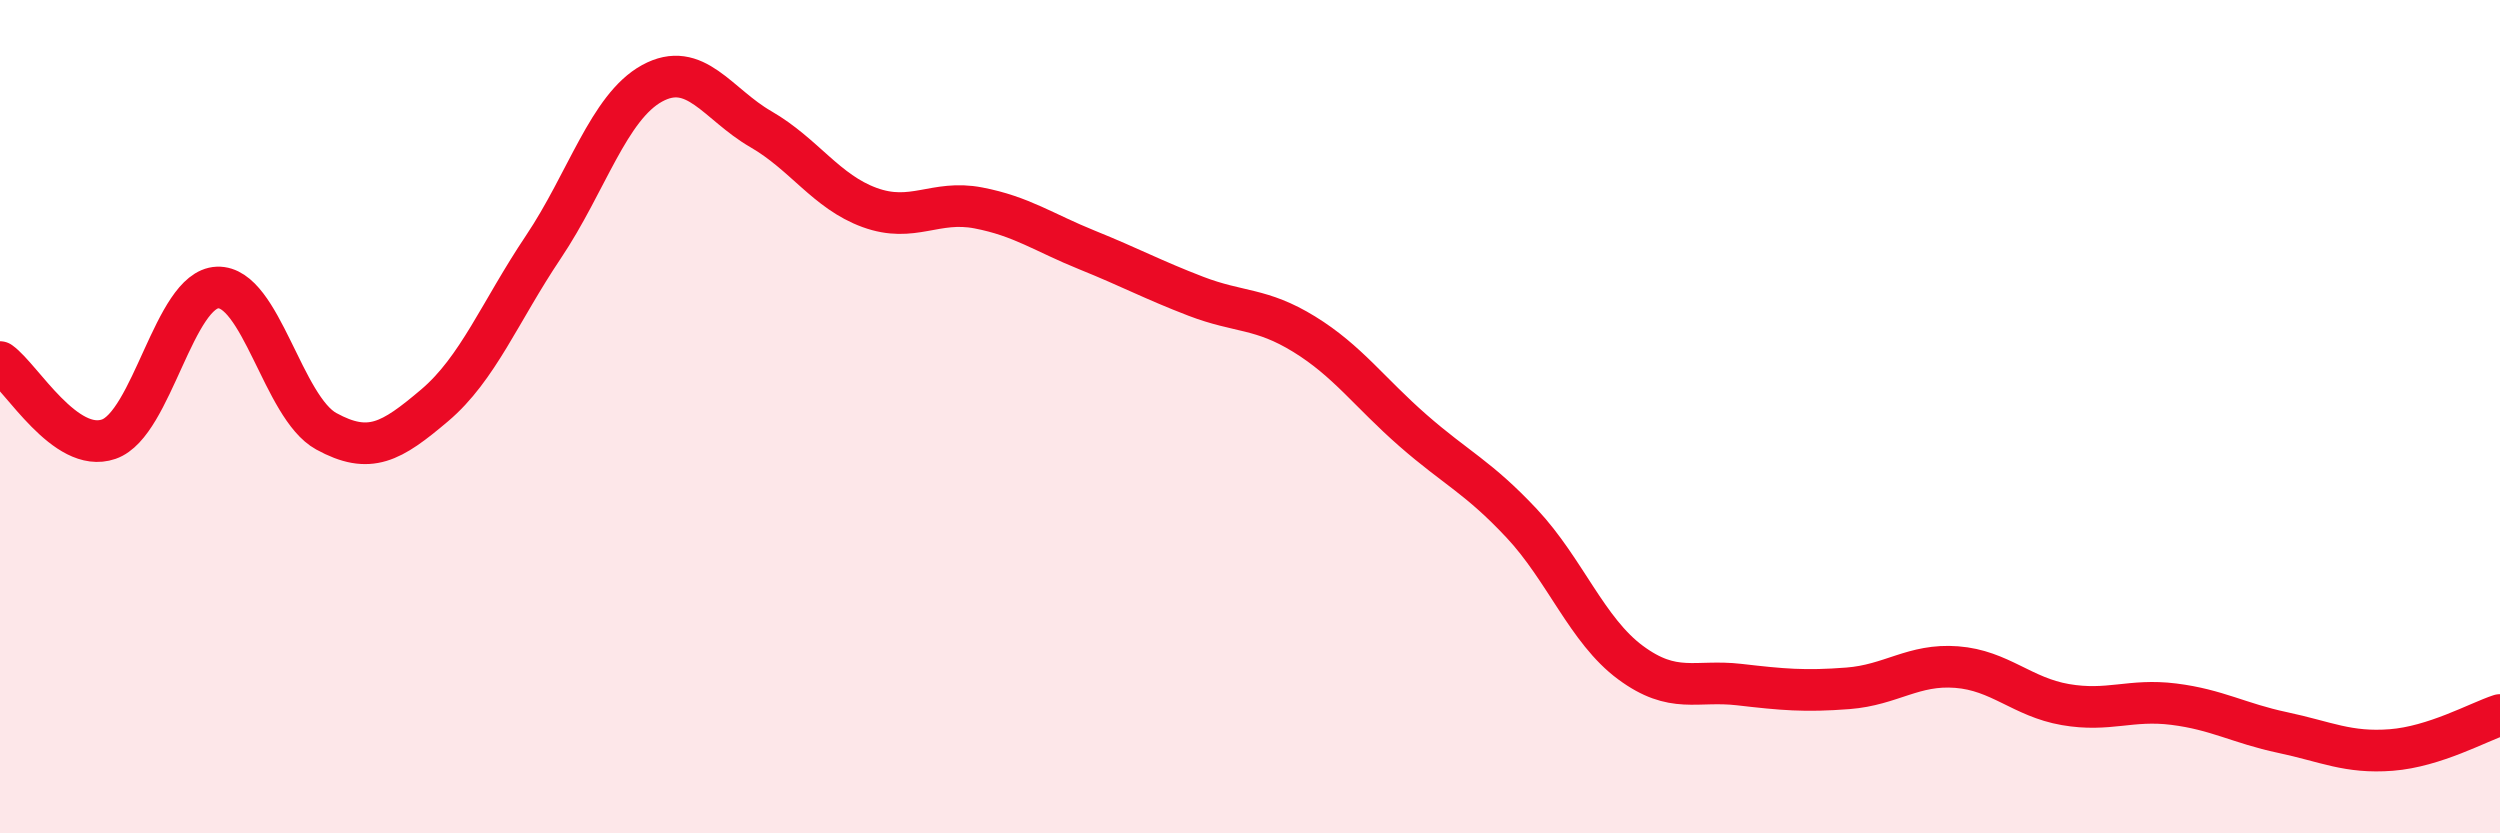
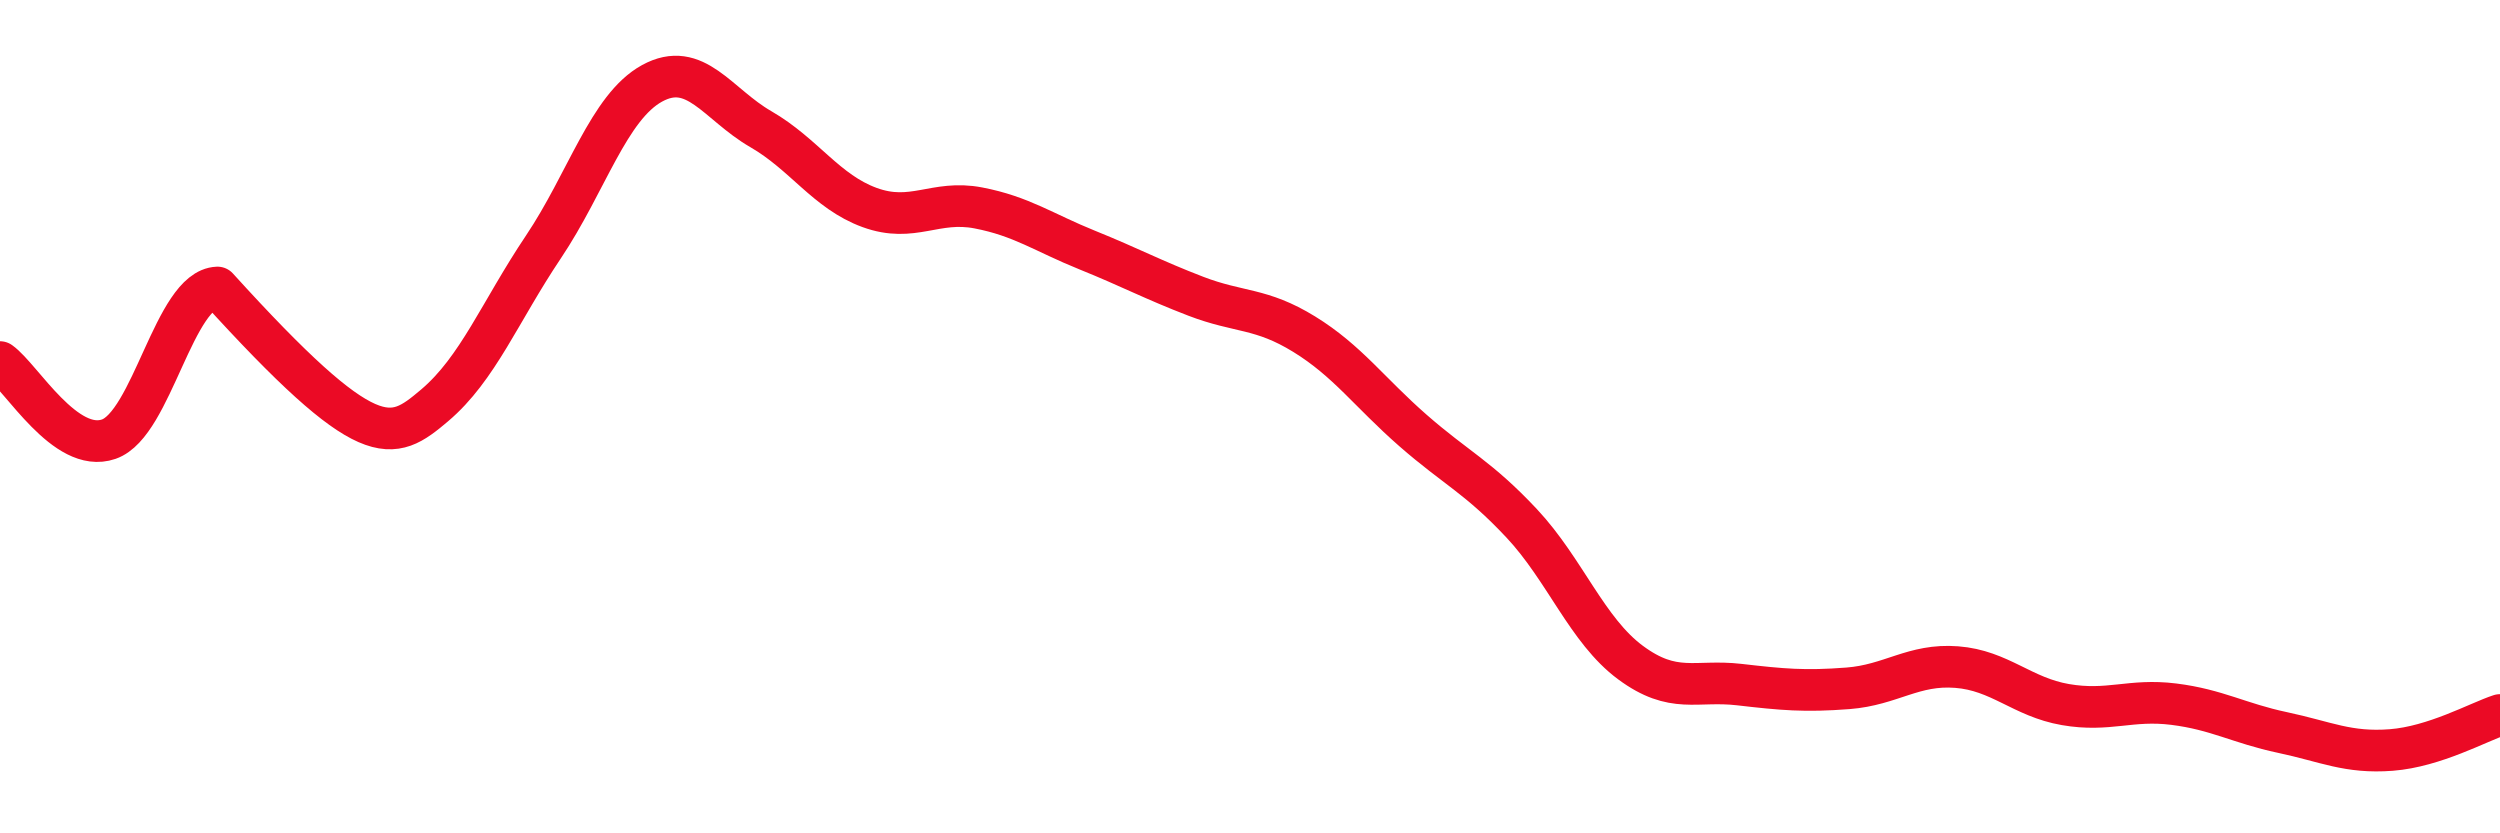
<svg xmlns="http://www.w3.org/2000/svg" width="60" height="20" viewBox="0 0 60 20">
-   <path d="M 0,8.69 C 0.52,9.06 1.57,10.9 2.61,10.54 C 3.65,10.18 4.18,6.94 5.22,6.9 C 6.26,6.86 6.79,9.78 7.83,10.35 C 8.87,10.92 9.39,10.61 10.43,9.73 C 11.47,8.85 12,7.48 13.04,5.93 C 14.08,4.38 14.61,2.57 15.65,2 C 16.69,1.43 17.22,2.5 18.26,3.1 C 19.3,3.7 19.83,4.6 20.87,4.98 C 21.91,5.36 22.44,4.79 23.48,4.99 C 24.52,5.19 25.05,5.58 26.09,6 C 27.13,6.42 27.66,6.71 28.7,7.11 C 29.74,7.51 30.26,7.38 31.3,8.02 C 32.34,8.66 32.87,9.42 33.91,10.33 C 34.95,11.24 35.48,11.45 36.52,12.56 C 37.56,13.67 38.09,15.13 39.13,15.9 C 40.17,16.67 40.7,16.31 41.74,16.43 C 42.78,16.55 43.31,16.6 44.35,16.52 C 45.39,16.44 45.92,15.93 46.96,16.01 C 48,16.09 48.53,16.73 49.57,16.91 C 50.61,17.09 51.13,16.77 52.17,16.9 C 53.21,17.03 53.74,17.36 54.78,17.58 C 55.82,17.8 56.35,18.08 57.39,18 C 58.43,17.92 59.48,17.33 60,17.16L60 20L0 20Z" fill="#EB0A25" opacity="0.1" stroke-linecap="round" stroke-linejoin="round" />
-   <path d="M 0,8.69 C 0.52,9.06 1.57,10.9 2.61,10.54 C 3.65,10.18 4.18,6.94 5.22,6.9 C 6.26,6.86 6.79,9.78 7.83,10.35 C 8.87,10.92 9.39,10.61 10.43,9.73 C 11.47,8.85 12,7.48 13.04,5.93 C 14.08,4.38 14.61,2.57 15.65,2 C 16.69,1.43 17.22,2.5 18.26,3.1 C 19.3,3.7 19.83,4.6 20.87,4.98 C 21.91,5.36 22.44,4.79 23.48,4.99 C 24.52,5.19 25.05,5.58 26.09,6 C 27.13,6.42 27.66,6.71 28.7,7.11 C 29.74,7.51 30.26,7.38 31.3,8.02 C 32.34,8.66 32.87,9.42 33.91,10.33 C 34.95,11.24 35.48,11.45 36.52,12.56 C 37.56,13.67 38.09,15.13 39.13,15.9 C 40.17,16.67 40.7,16.31 41.74,16.43 C 42.78,16.55 43.31,16.6 44.35,16.52 C 45.39,16.44 45.92,15.93 46.96,16.01 C 48,16.09 48.53,16.73 49.57,16.91 C 50.61,17.09 51.13,16.77 52.17,16.9 C 53.21,17.03 53.74,17.36 54.78,17.58 C 55.82,17.8 56.35,18.08 57.39,18 C 58.43,17.92 59.48,17.33 60,17.16" stroke="#EB0A25" stroke-width="1" fill="none" stroke-linecap="round" stroke-linejoin="round" />
+   <path d="M 0,8.69 C 0.52,9.06 1.57,10.9 2.61,10.54 C 3.65,10.18 4.18,6.94 5.22,6.9 C 8.87,10.92 9.39,10.61 10.43,9.73 C 11.47,8.85 12,7.48 13.04,5.93 C 14.08,4.38 14.61,2.57 15.65,2 C 16.69,1.43 17.22,2.5 18.26,3.1 C 19.3,3.7 19.83,4.6 20.87,4.98 C 21.91,5.36 22.44,4.79 23.48,4.99 C 24.52,5.19 25.05,5.58 26.09,6 C 27.13,6.42 27.66,6.71 28.7,7.11 C 29.74,7.51 30.26,7.38 31.3,8.02 C 32.34,8.66 32.87,9.42 33.91,10.33 C 34.95,11.24 35.48,11.45 36.52,12.56 C 37.56,13.67 38.09,15.13 39.13,15.9 C 40.17,16.67 40.7,16.31 41.74,16.43 C 42.78,16.55 43.31,16.6 44.35,16.52 C 45.39,16.44 45.92,15.93 46.96,16.01 C 48,16.09 48.53,16.73 49.57,16.91 C 50.61,17.09 51.13,16.77 52.17,16.9 C 53.21,17.03 53.74,17.36 54.78,17.58 C 55.82,17.8 56.35,18.08 57.39,18 C 58.43,17.92 59.48,17.33 60,17.16" stroke="#EB0A25" stroke-width="1" fill="none" stroke-linecap="round" stroke-linejoin="round" />
</svg>